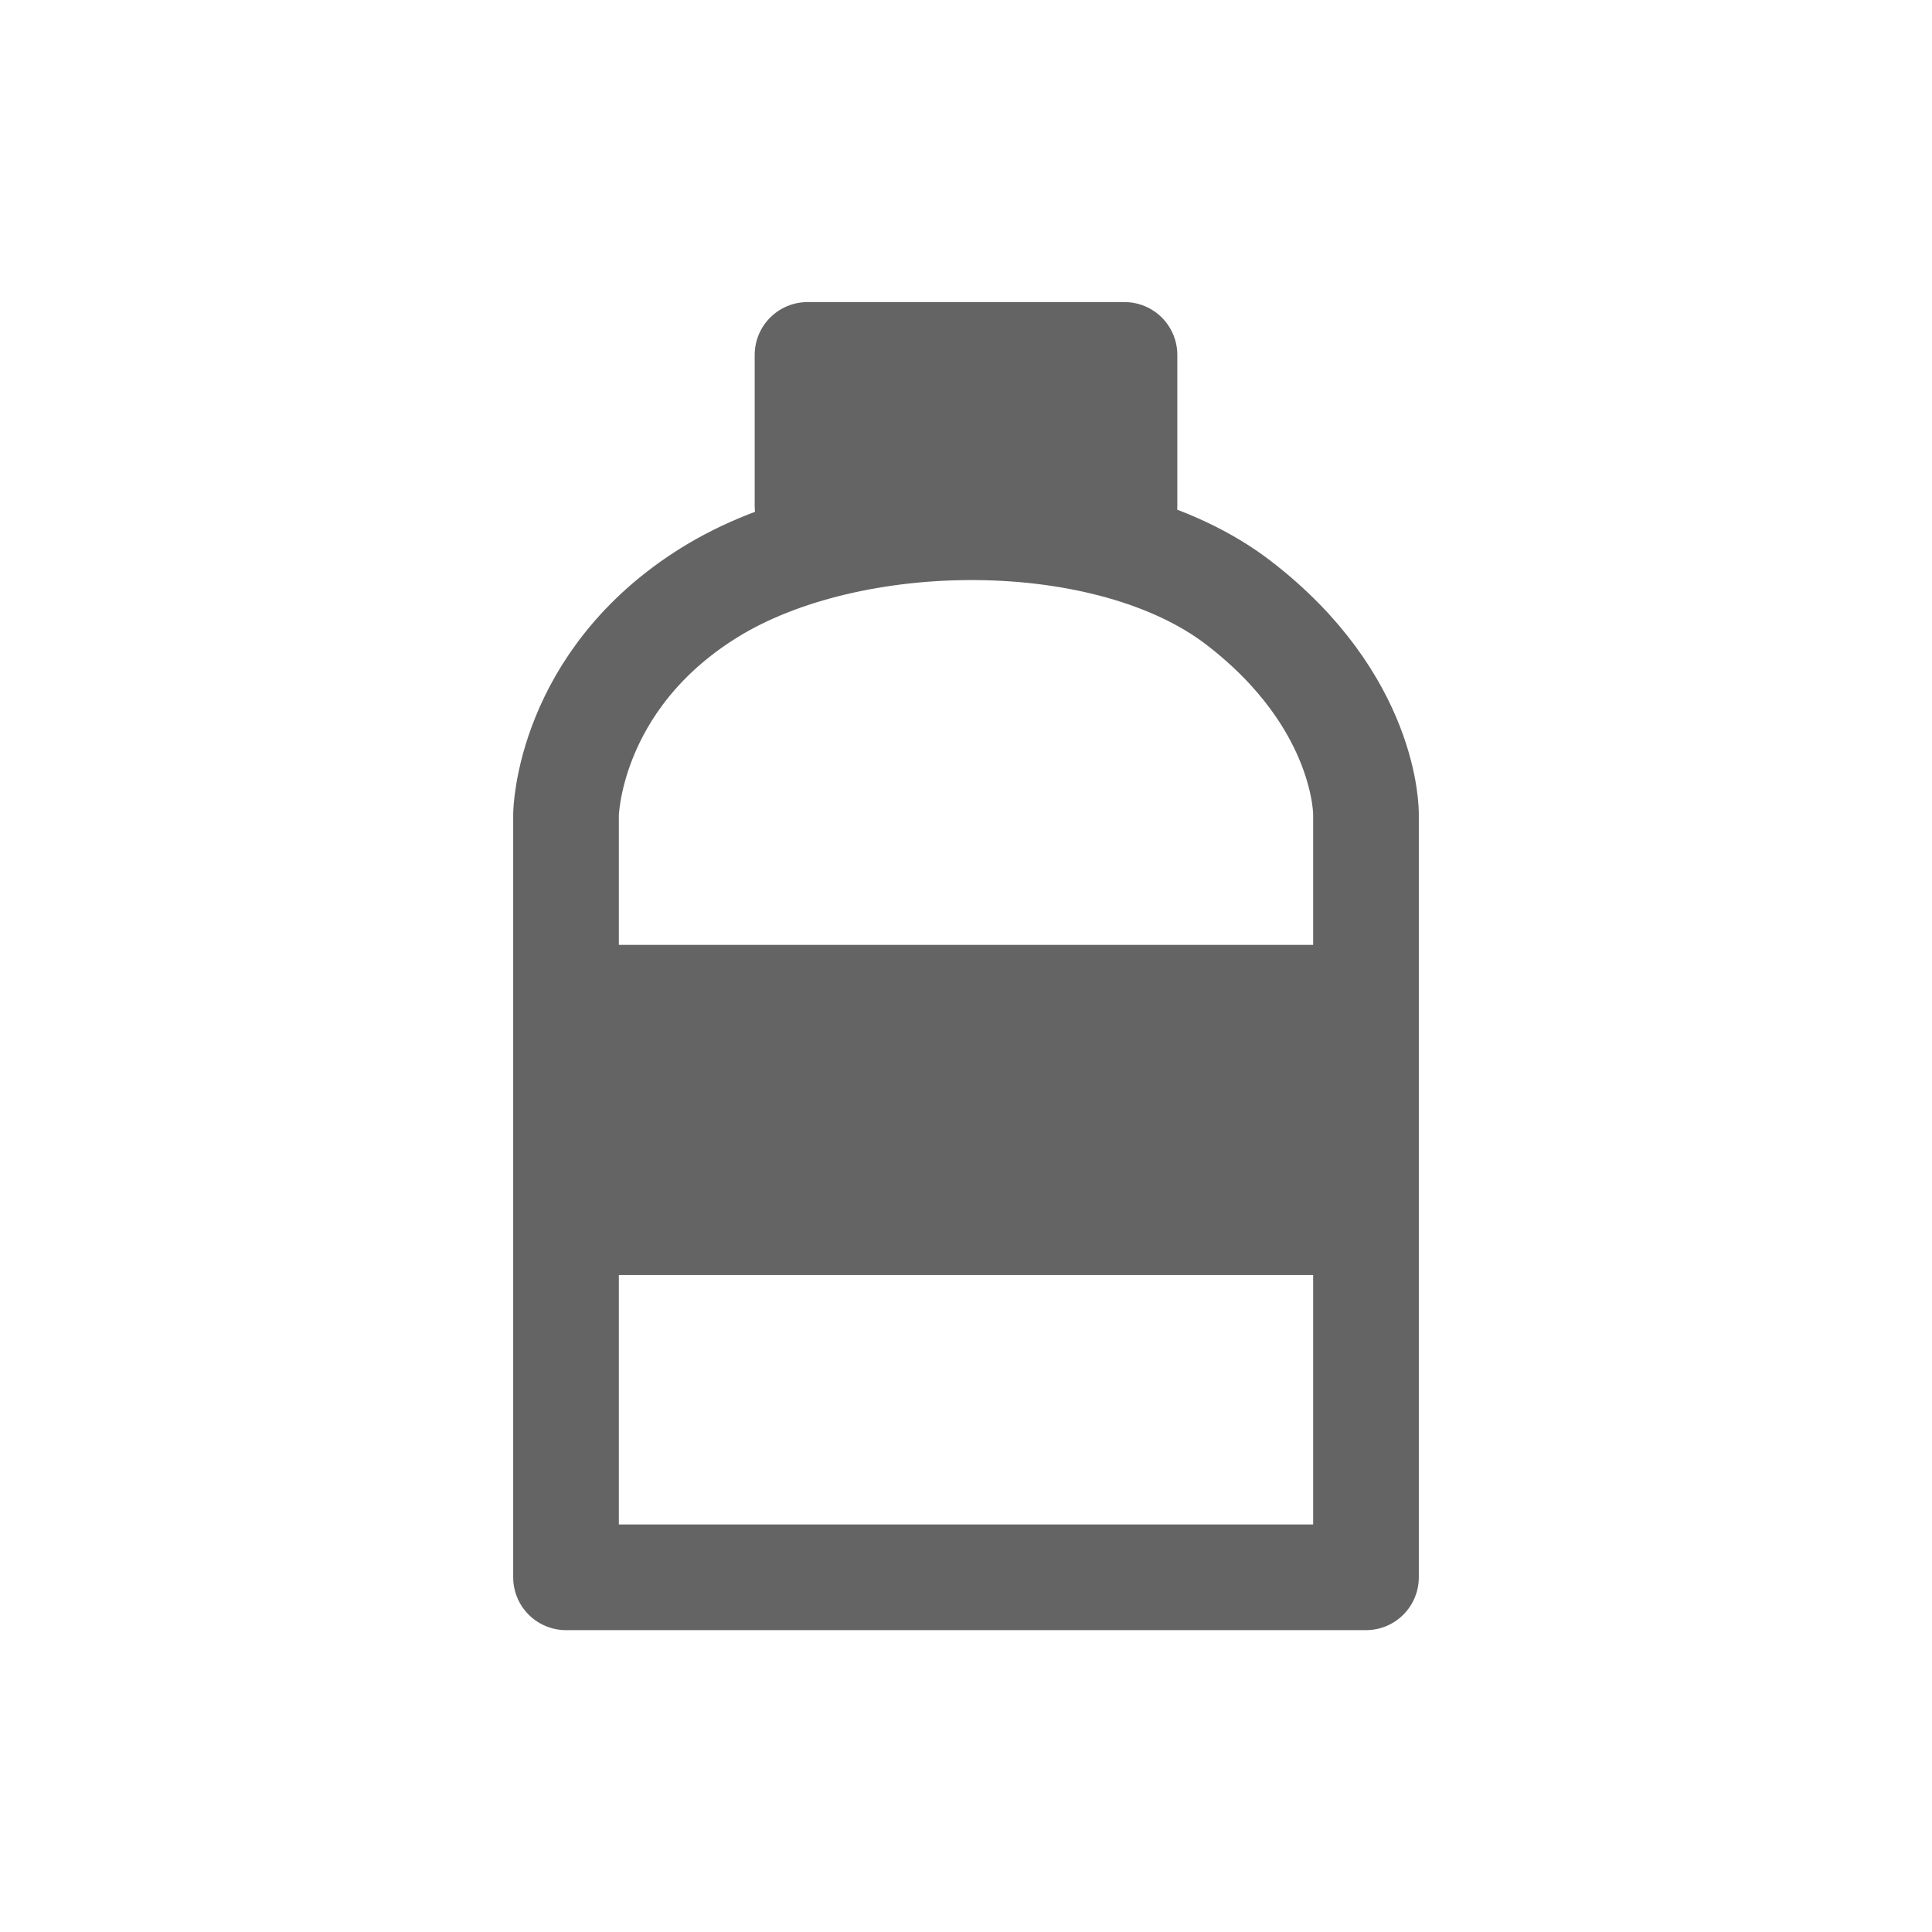
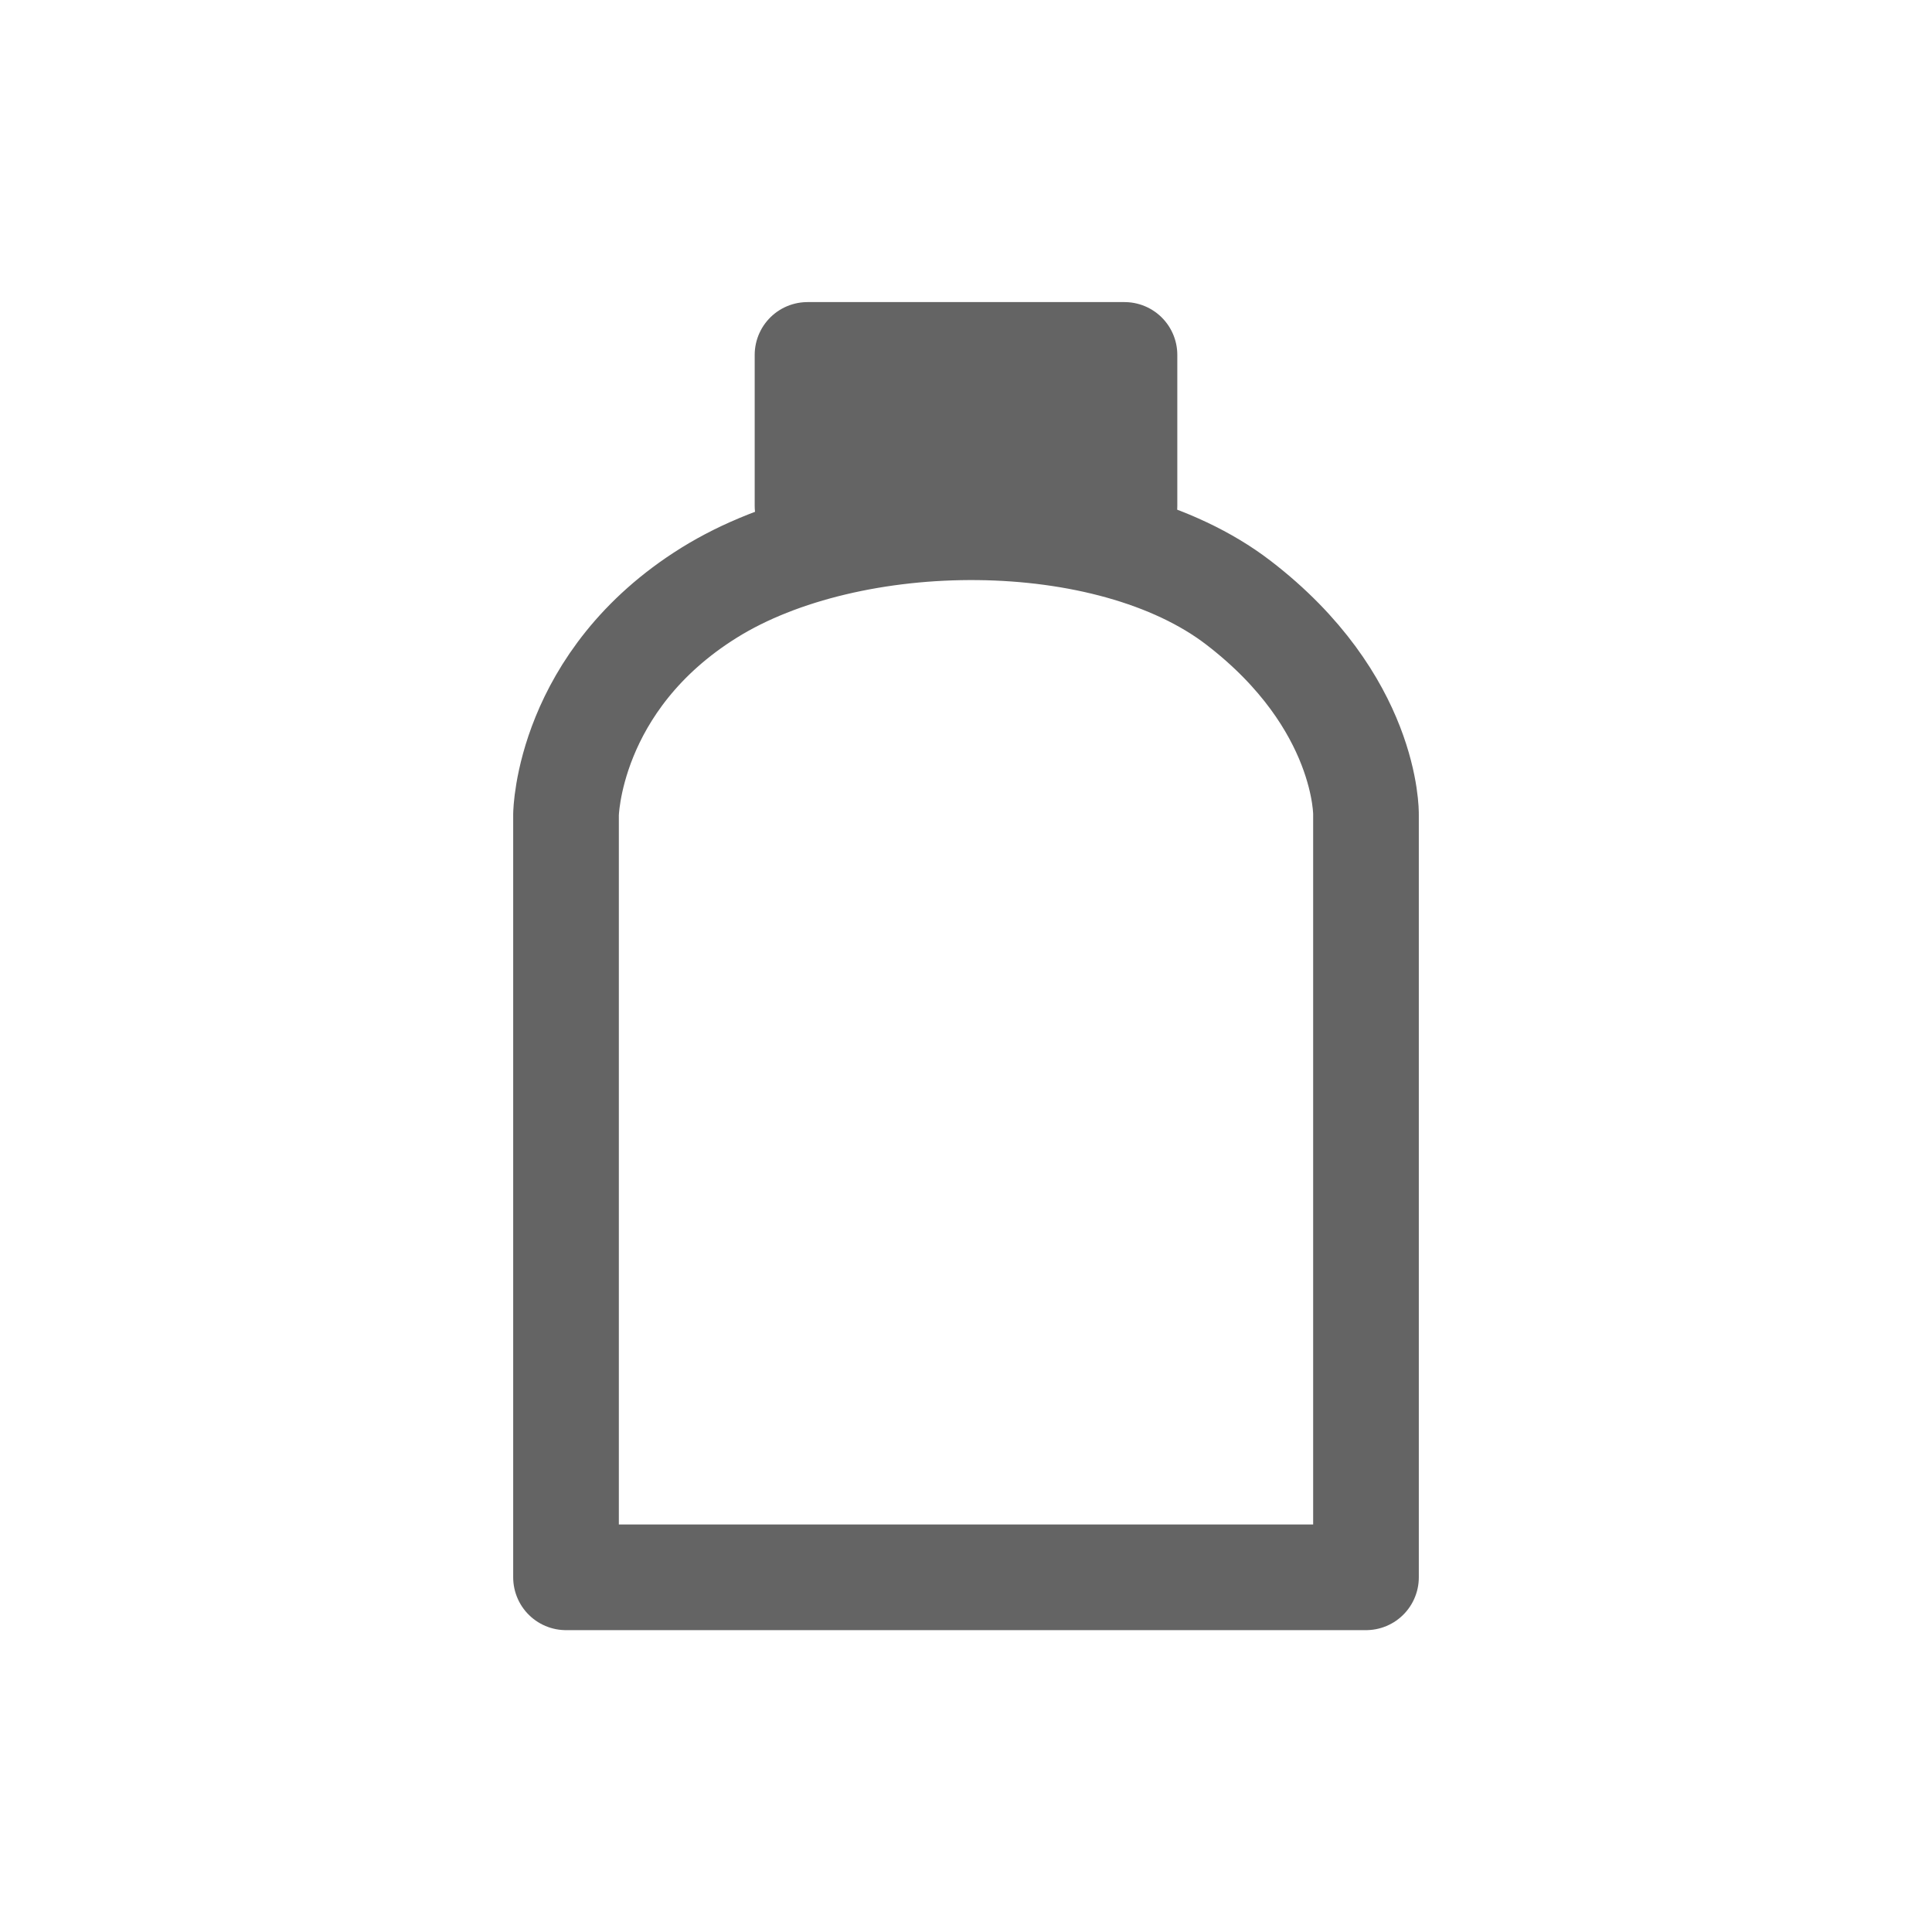
<svg xmlns="http://www.w3.org/2000/svg" xmlns:ns1="http://www.inkscape.org/namespaces/inkscape" xmlns:ns2="http://sodipodi.sourceforge.net/DTD/sodipodi-0.dtd" width="128" height="128" id="svg2" version="1.1" ns1:version="0.48.5 r10040" ns2:docname="bottle.svg" ns1:export-filename="d:\Dokumenty\SteSch\Icons\e-shop\bulletin.png" ns1:export-xdpi="90" ns1:export-ydpi="90">
  <defs id="defs4" />
  <ns2:namedview id="base" pagecolor="#ffffff" bordercolor="#666666" borderopacity="1.0" ns1:pageopacity="0.0" ns1:pageshadow="2" ns1:zoom="1.4142136" ns1:cx="-136.19635" ns1:cy="28.755312" ns1:document-units="px" ns1:current-layer="layer1" showgrid="false" ns1:window-width="1366" ns1:window-height="705" ns1:window-x="-8" ns1:window-y="-8" ns1:window-maximized="1" borderlayer="false" showguides="true" ns1:guide-bbox="true">
    <ns2:guide orientation="0,1" position="59.852,20" id="guide3775" />
    <ns2:guide orientation="0,1" position="-6.061,108" id="guide3777" />
    <ns2:guide orientation="1,0" position="20,121.976" id="guide3781" />
    <ns2:guide orientation="1,0" position="108,74.499" id="guide3783" />
  </ns2:namedview>
  <g ns1:label="Layer 1" ns1:groupmode="layer" id="layer1" transform="translate(0,-924.362)">
    <path style="fill:none;stroke:#646464;stroke-width:7;stroke-linecap:butt;stroke-linejoin:round;stroke-miterlimit:4;stroke-opacity:1;stroke-dasharray:none" d="m 37.5,978.324 0,50.539 53,0 0,-50.539 c 0,0 0.138,-7.439 -8.457,-14.035 -8.594,-6.595 -25.67,-6.5 -35.055,-0.663 C 37.604,969.464 37.5,978.324 37.5,978.324 z" id="path3795" ns1:connector-curvature="0" ns2:nodetypes="cccczzc" />
    <rect style="fill:#646464;fill-opacity:1;stroke:#646464;stroke-width:7;stroke-linecap:round;stroke-linejoin:round;stroke-miterlimit:4;stroke-opacity:1;stroke-dasharray:none" id="rect3797" width="21" height="10" x="53.5" y="947.876" />
-     <rect style="fill:#646464;fill-opacity:1;stroke:#646464;stroke-width:7;stroke-linecap:round;stroke-linejoin:round;stroke-miterlimit:4;stroke-opacity:1;stroke-dasharray:none" id="rect3799" width="47.912" height="14.879" x="40.744" y="990.461" />
  </g>
</svg>